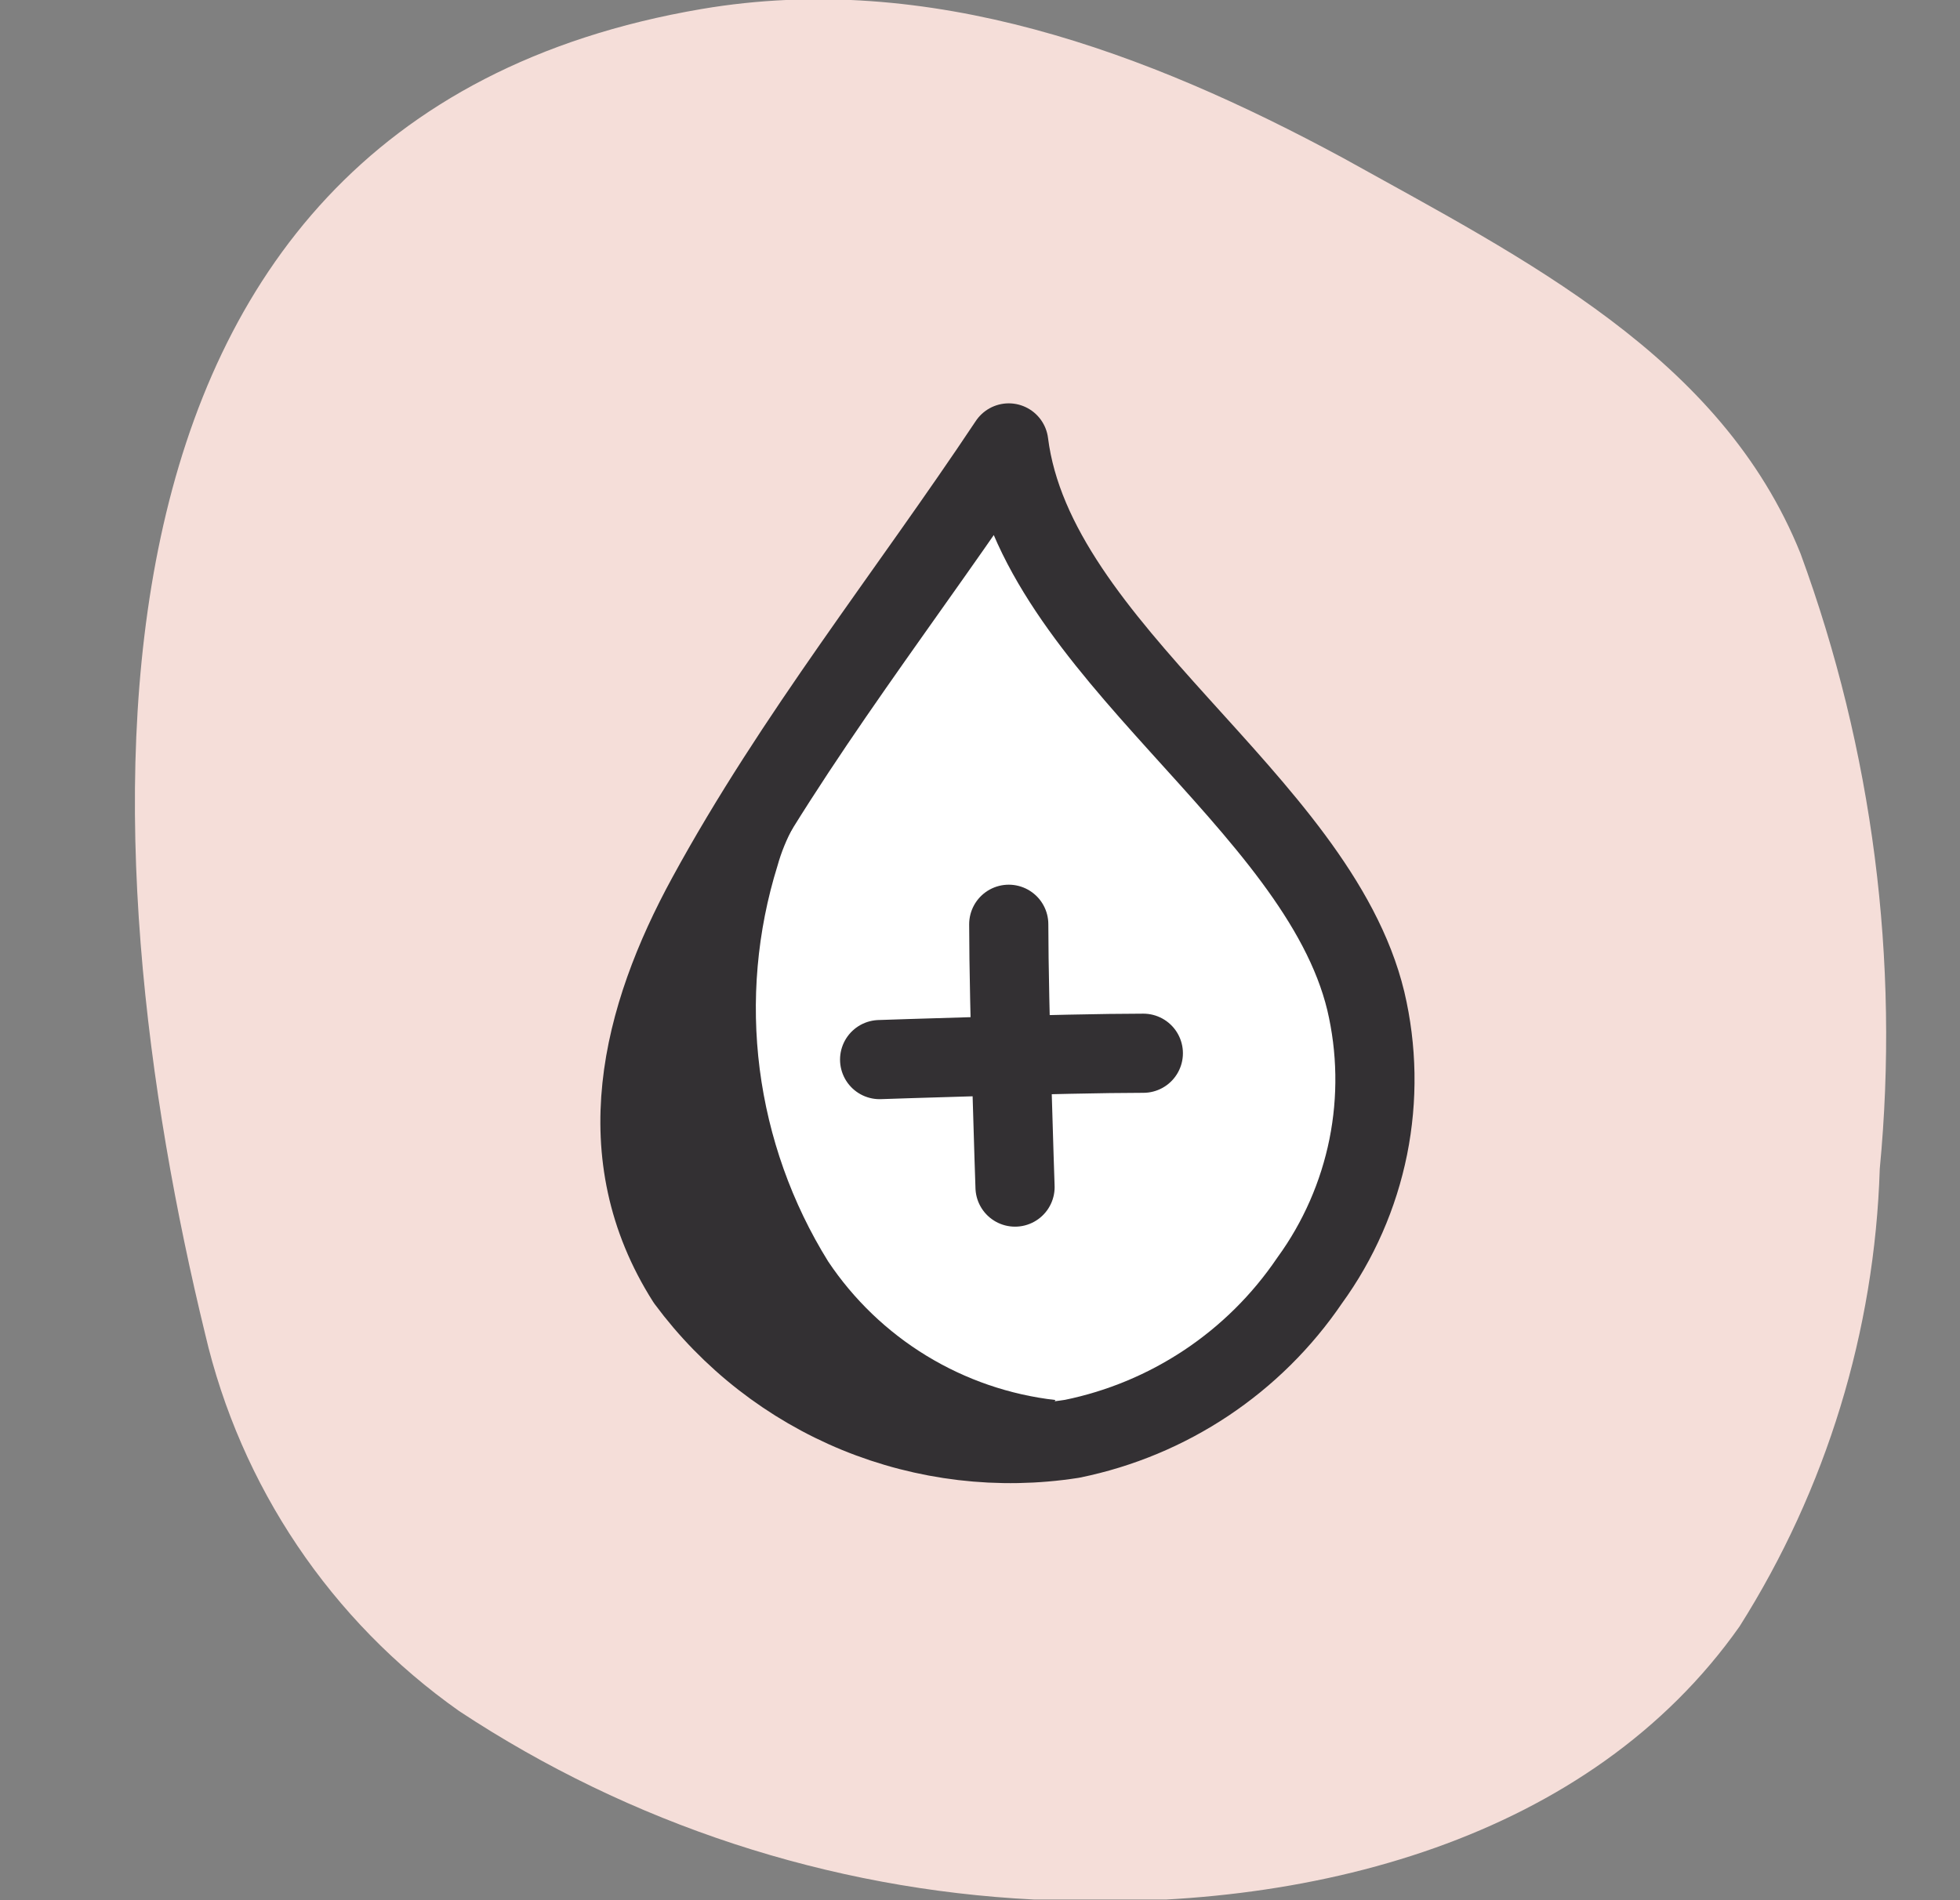
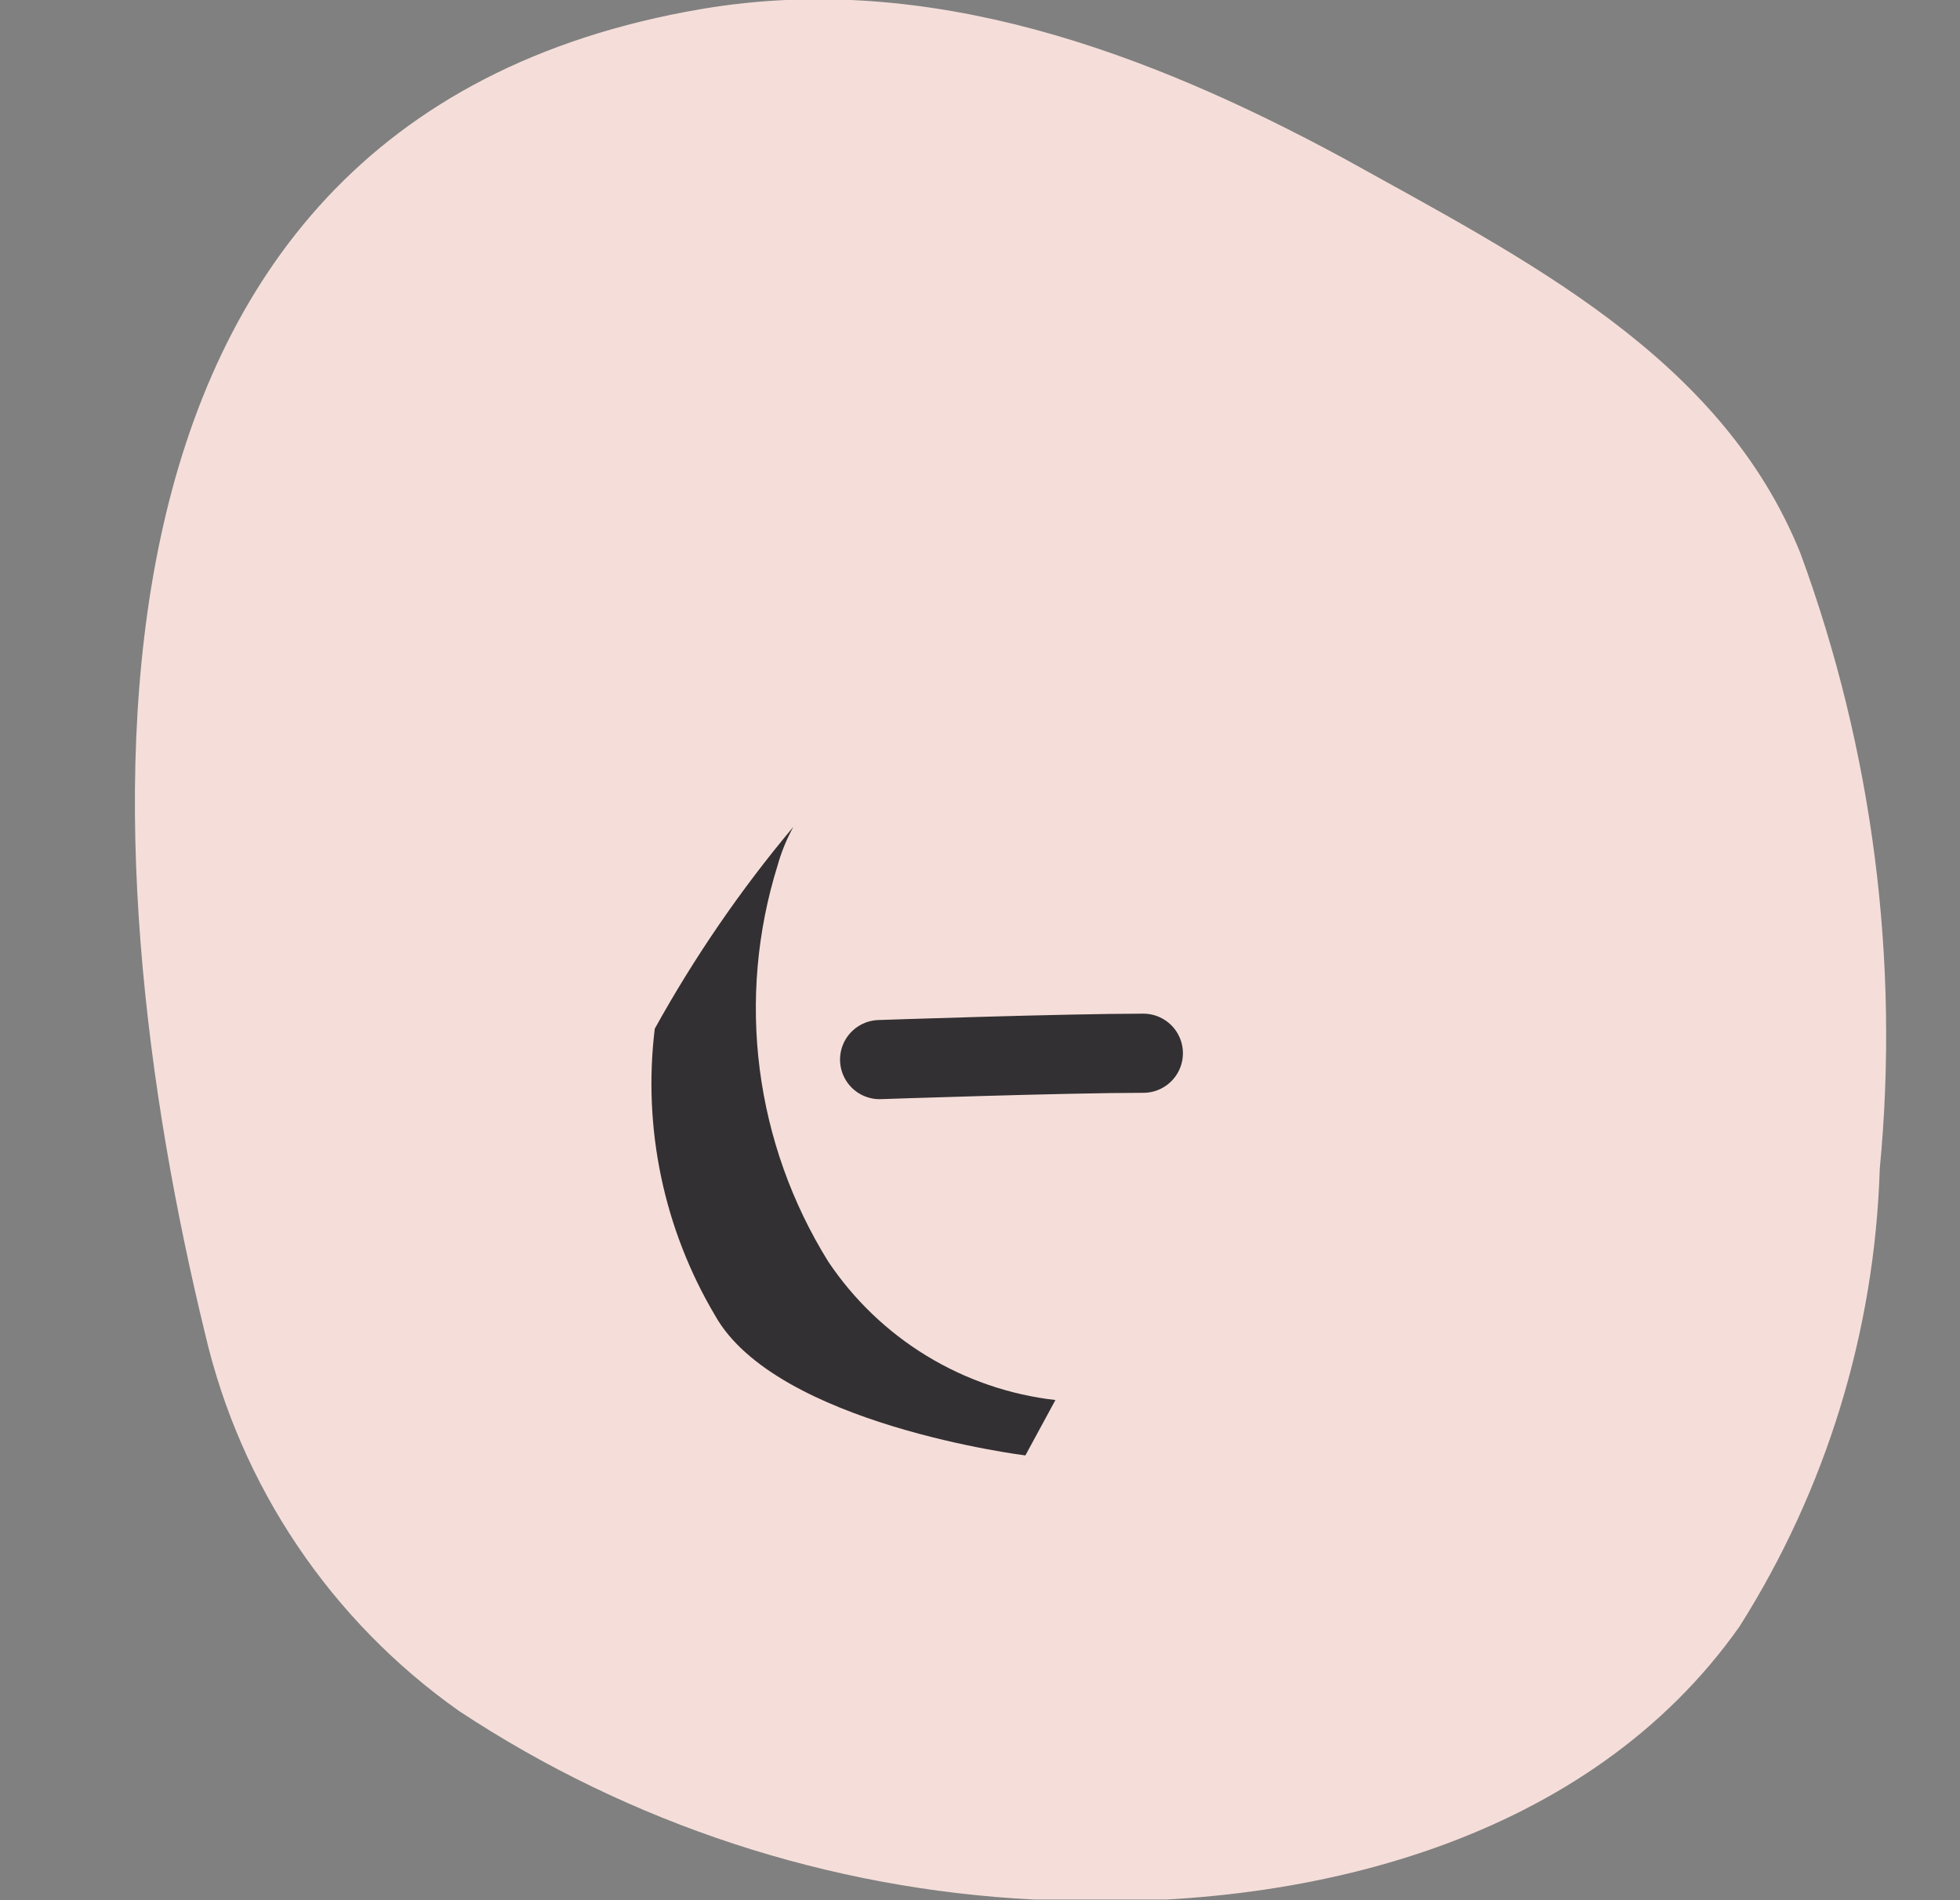
<svg xmlns="http://www.w3.org/2000/svg" width="33" height="32" viewBox="0 0 33 32" fill="none">
  <rect x="0" y="0" width="33" height="32" fill="#808080" stroke="none" />
  <g clip-path="url(#clip0_2804_9840)">
    <g clip-path="url(#clip1_2804_9840)">
      <path d="M17.411 31.989C13.959 31.816 10.616 30.72 7.732 28.816C5.573 27.293 4.05 25.03 3.452 22.457C1.519 14.511 0.612 2.059 11.811 0.152C15.651 -0.501 19.33 0.886 22.61 2.659C25.676 4.365 28.983 6.005 30.316 9.325C31.53 12.634 31.986 16.174 31.649 19.684C31.564 22.417 30.75 25.078 29.289 27.389C26.783 30.949 22.077 32.242 17.411 31.989Z" fill="#F5DED9" />
-       <path d="M16.984 7.459C15.29 10.005 13.371 12.405 11.904 15.098C10.784 17.151 10.211 19.444 11.558 21.564C12.294 22.558 13.288 23.332 14.432 23.802C15.577 24.271 16.828 24.42 18.05 24.23C19.68 23.898 21.116 22.941 22.05 21.564C22.537 20.894 22.873 20.126 23.037 19.314C23.2 18.502 23.186 17.664 22.996 16.858C22.183 13.485 17.424 10.952 16.984 7.459Z" fill="white" stroke="#333033" stroke-width="1.333" stroke-linejoin="round" />
      <path d="M13.357 13.925C13.244 14.132 13.154 14.351 13.091 14.578C12.746 15.685 12.644 16.854 12.791 18.004C12.939 19.154 13.332 20.259 13.944 21.244C14.374 21.887 14.939 22.429 15.6 22.832C16.261 23.235 17.001 23.489 17.77 23.577L17.264 24.51C17.264 24.51 13.064 23.99 12.038 22.151C11.177 20.698 10.82 19.001 11.024 17.324C11.691 16.119 12.472 14.98 13.357 13.925Z" fill="#333033" />
-       <path d="M17.09 19.991C17.09 19.991 16.984 16.898 16.984 15.565" stroke="#333033" stroke-width="1.333" stroke-miterlimit="10" stroke-linecap="round" />
      <path d="M14.81 17.844C14.81 17.844 17.93 17.737 19.25 17.737" stroke="#333033" stroke-width="1.333" stroke-miterlimit="10" stroke-linecap="round" />
    </g>
  </g>
  <defs>
    <clipPath id="clip0_2804_9840">
      <rect width="31.996" height="31.996" fill="white" transform="translate(0.985 -0.007)" />
    </clipPath>
    <clipPath id="clip1_2804_9840">
      <rect width="31.996" height="31.996" fill="white" transform="translate(0.985 -0.007)" />
    </clipPath>
  </defs>
</svg>